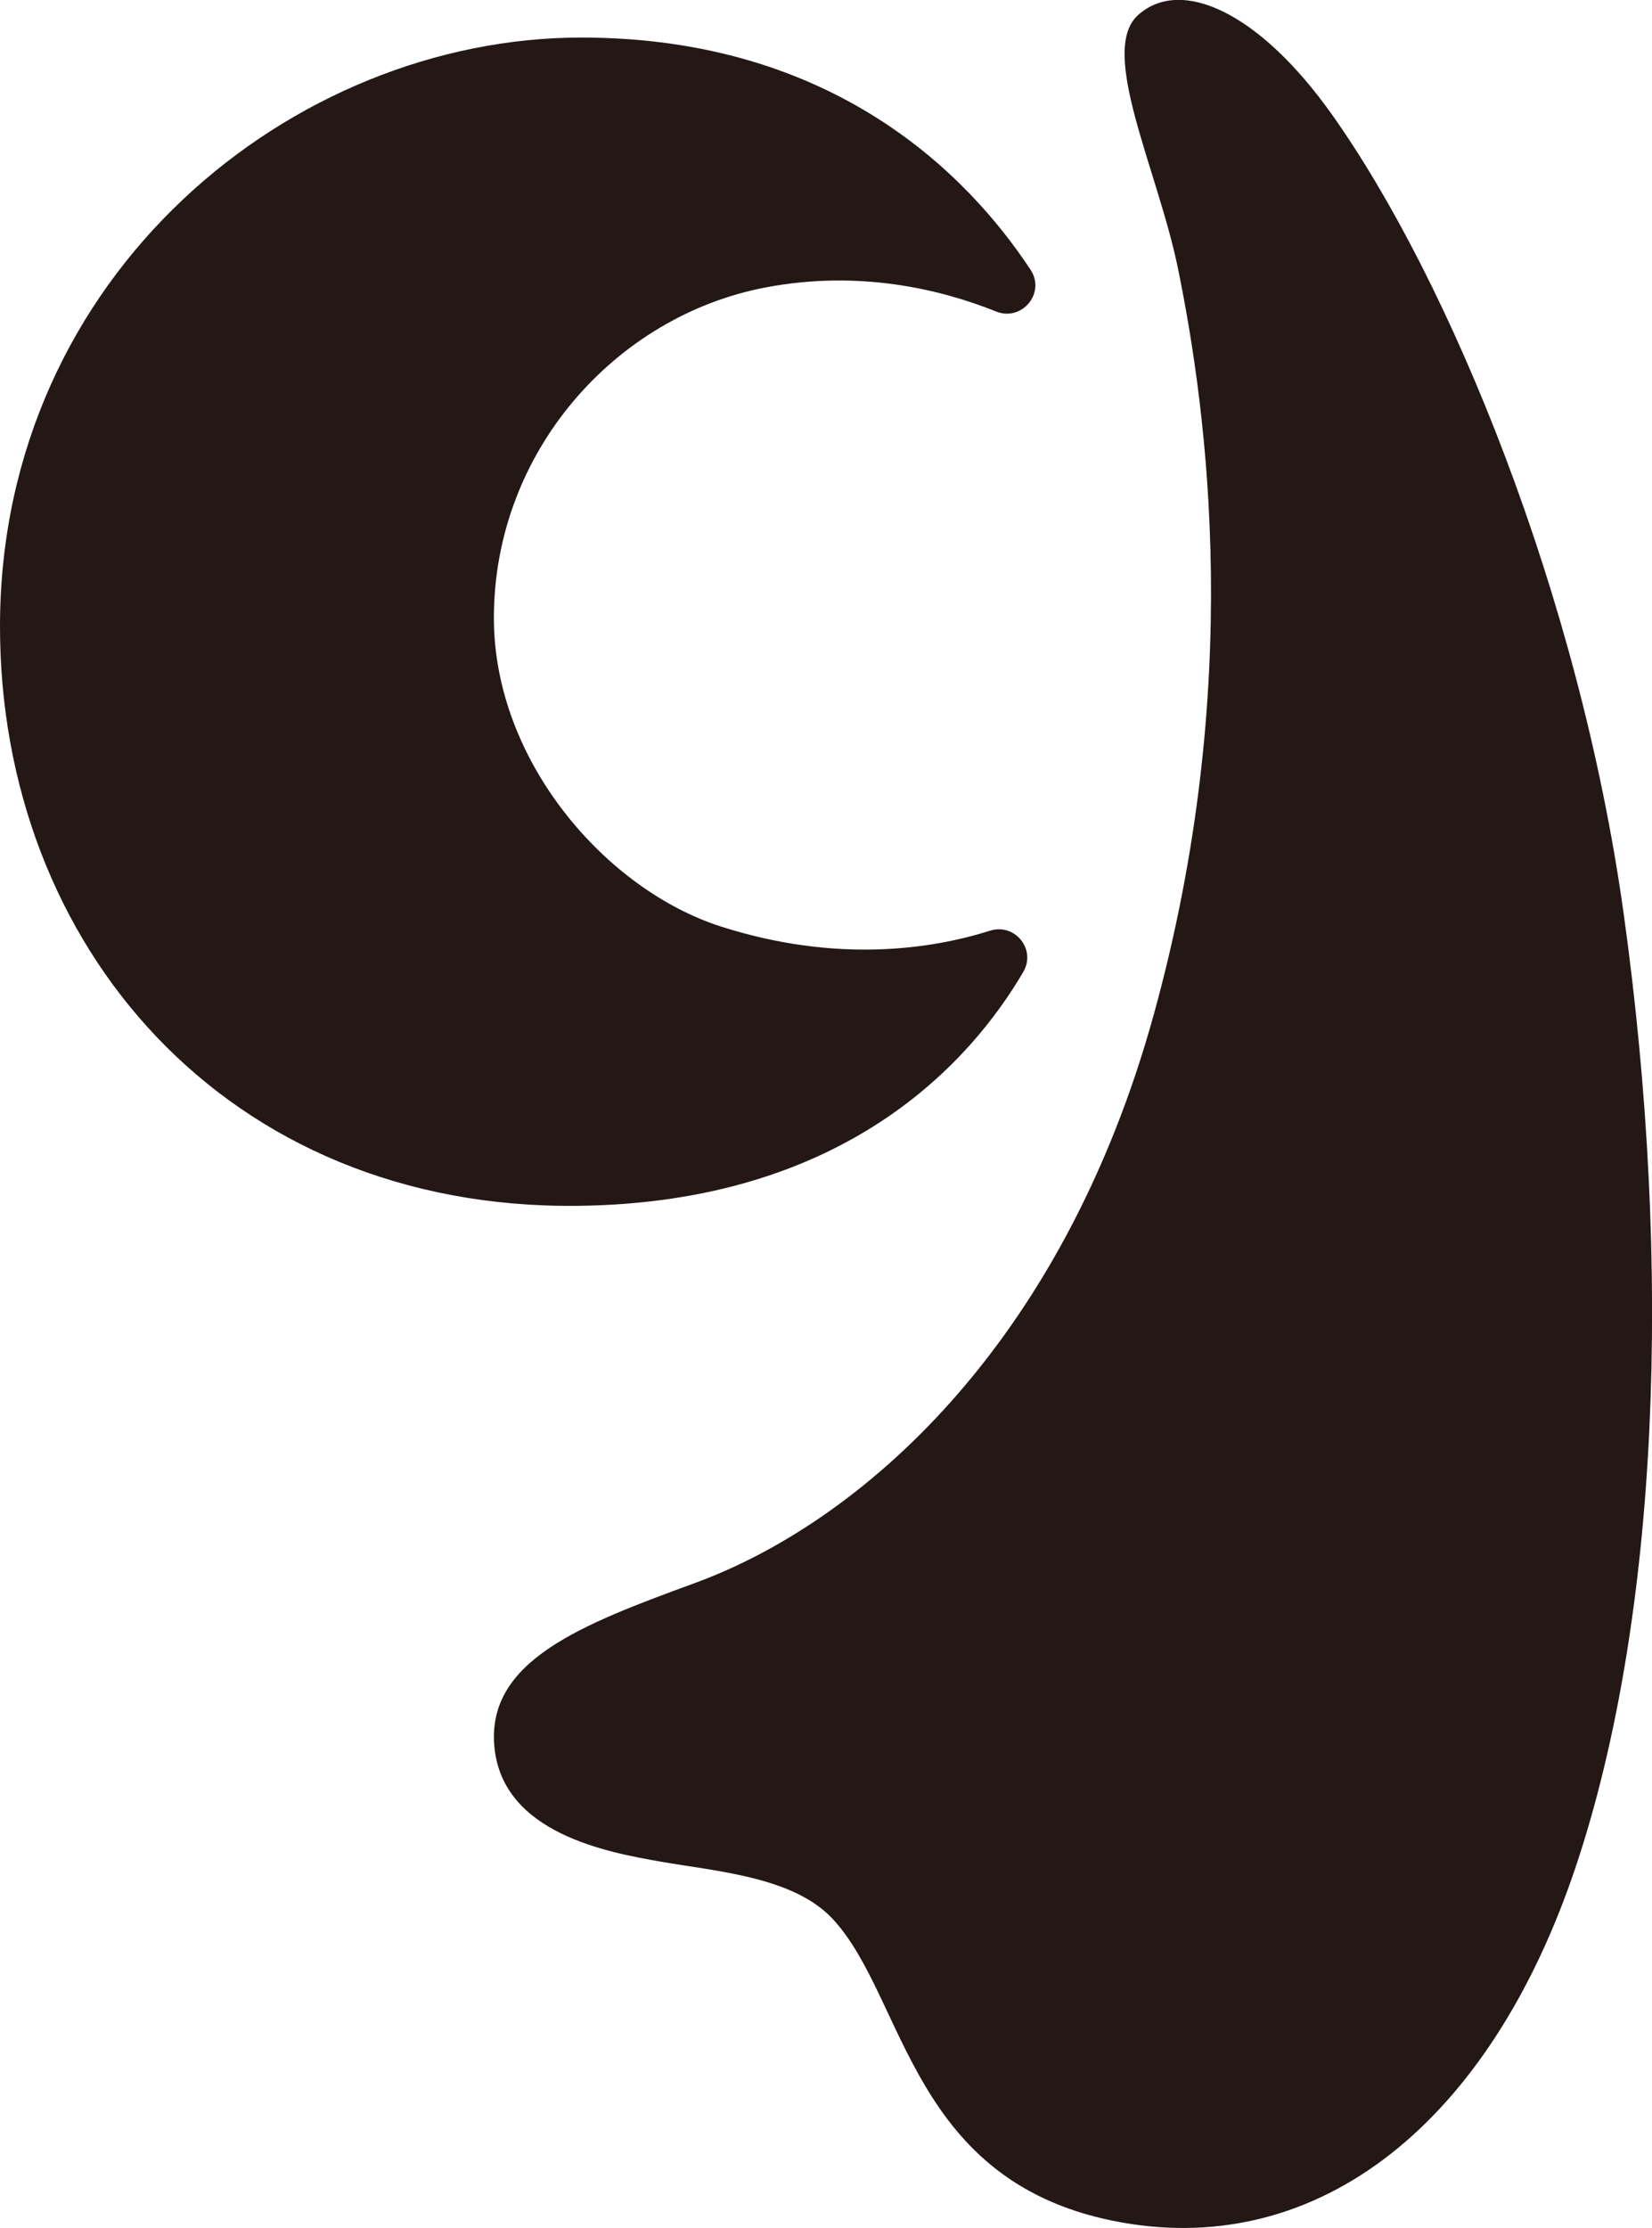
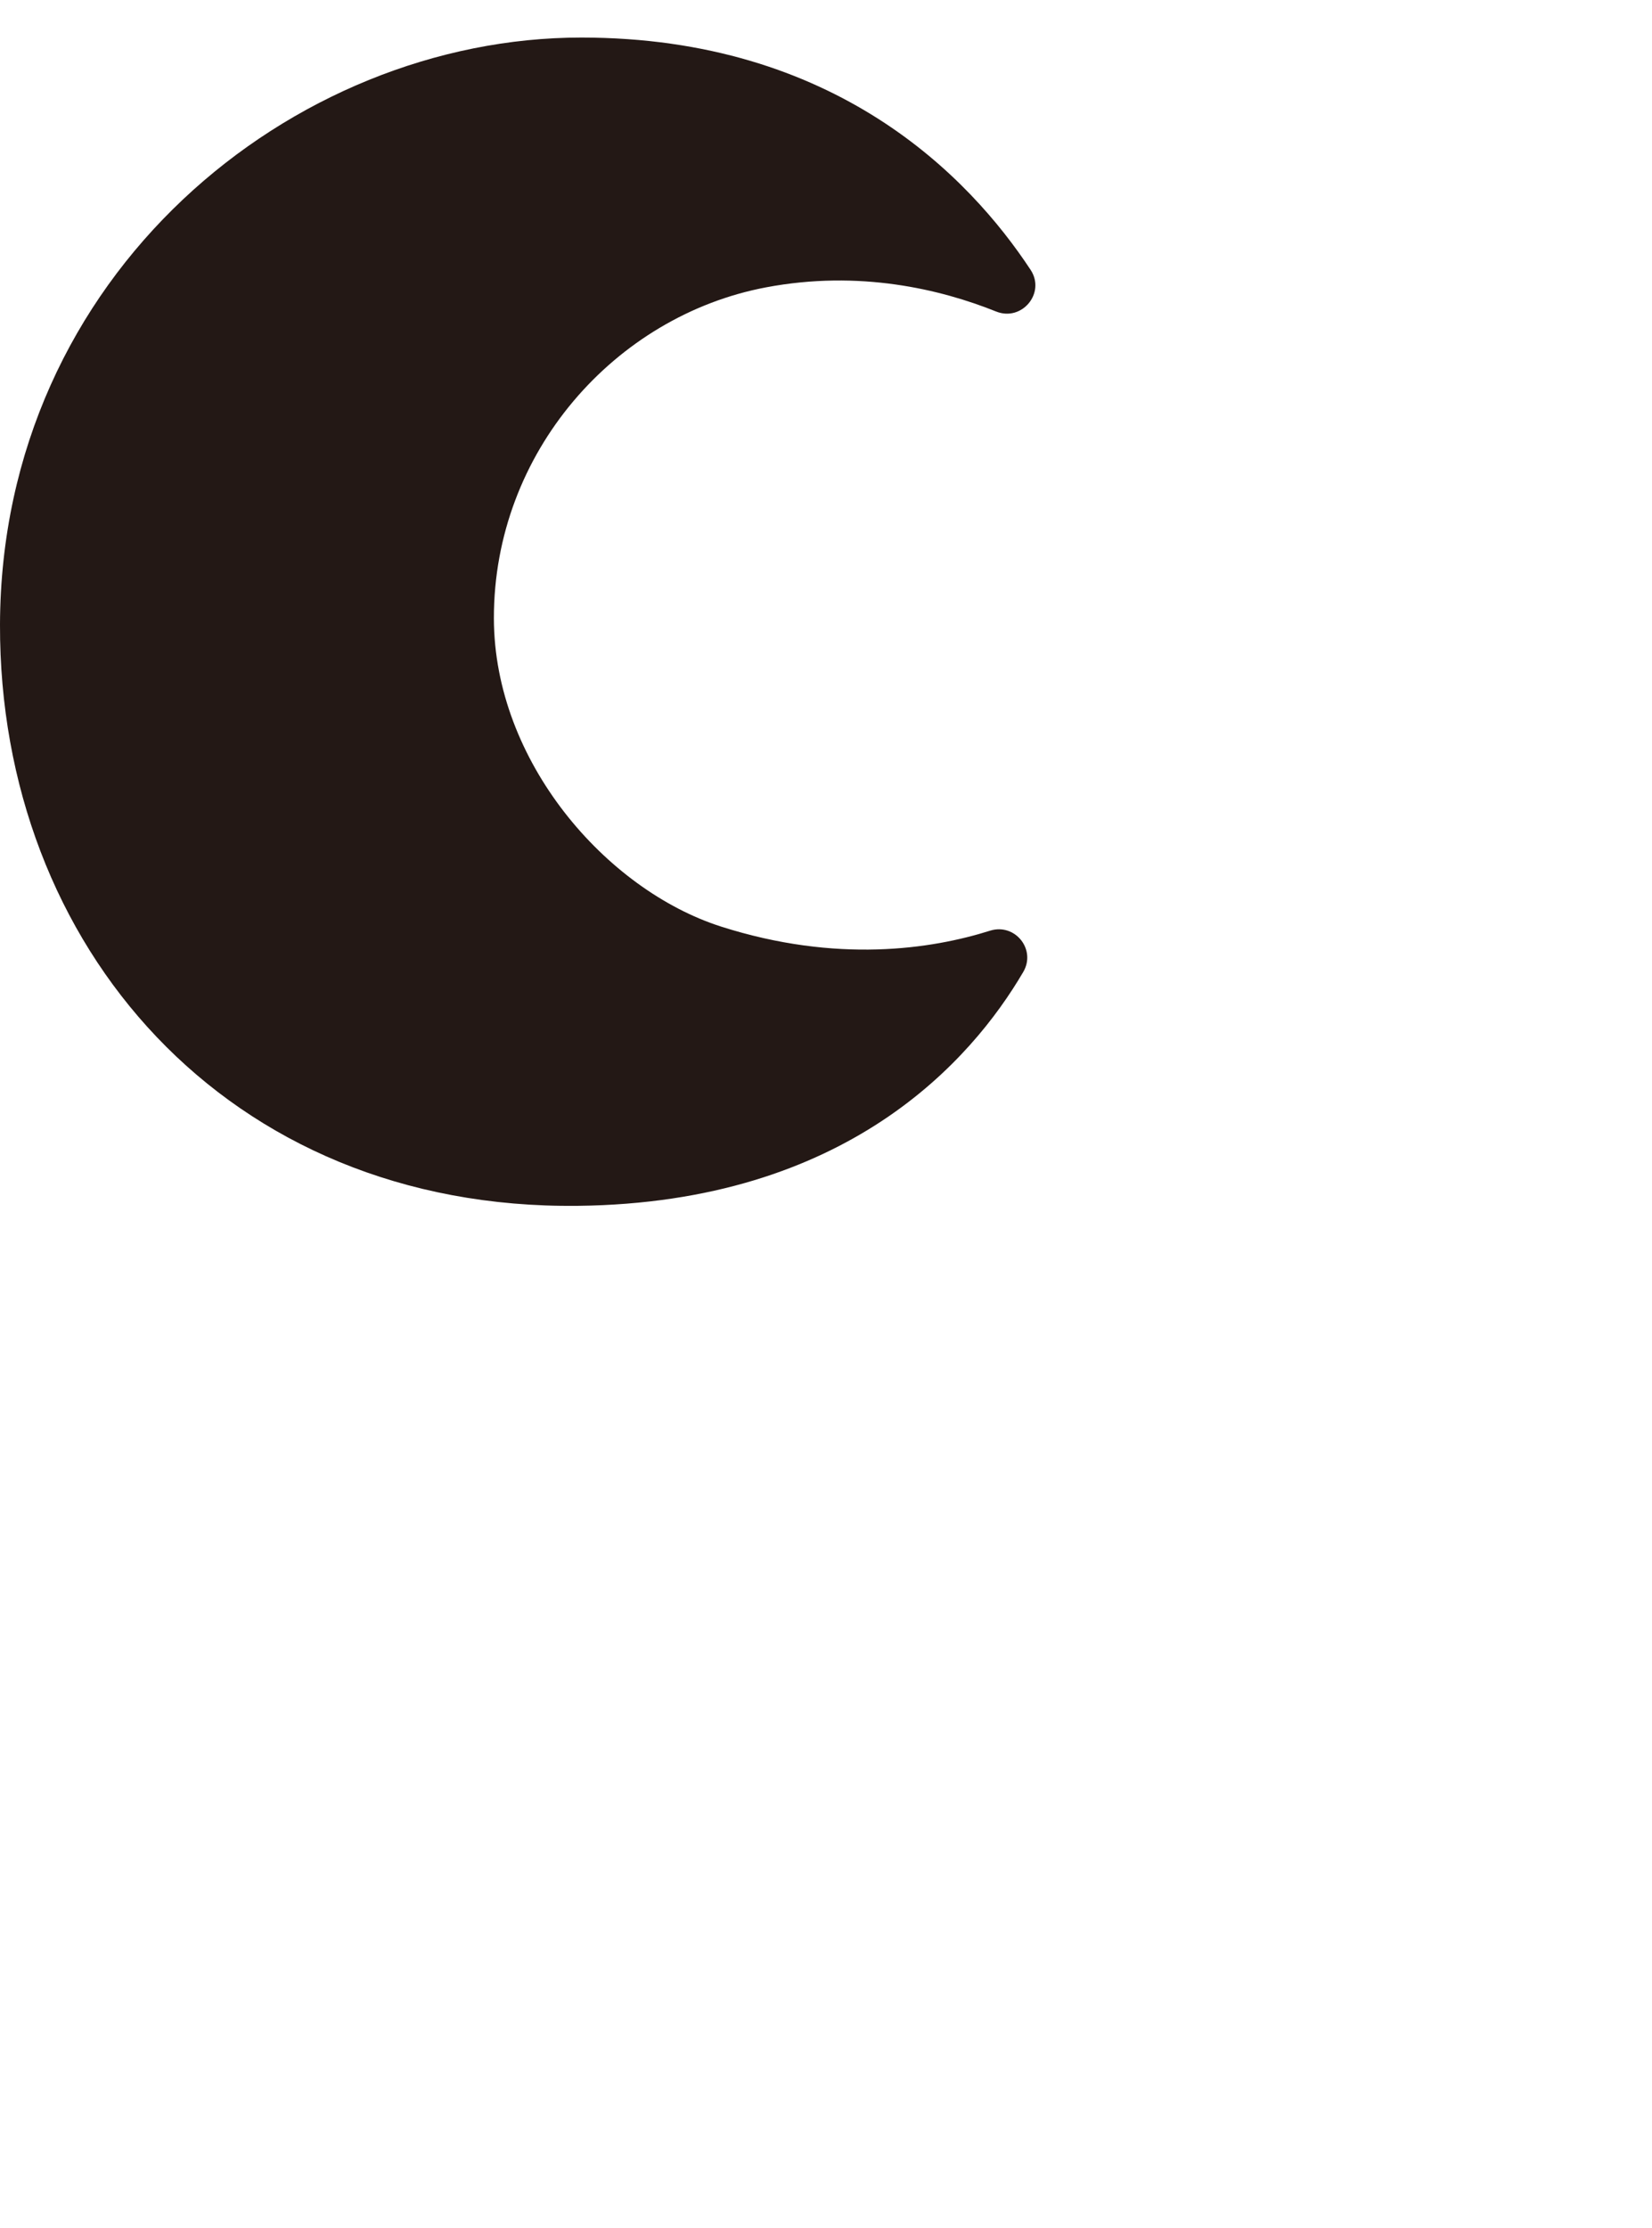
<svg xmlns="http://www.w3.org/2000/svg" id="_レイヤー_2" data-name="レイヤー 2" viewBox="0 0 96.4 129.95">
  <defs>
    <style>
      .cls-1 {
        fill: #231815;
      }
    </style>
  </defs>
  <g id="_レイヤー_1-2" data-name="レイヤー 1">
    <g>
      <path class="cls-1" d="M58.13,18.17c1.5.6,2.9-1.08,2.01-2.43-3.59-5.45-11.42-13.55-26.22-13.55C17.07,2.19.06,15.99,0,36.43c-.05,18.72,13.21,34.14,33.73,33.9,15.66-.18,22.95-8.47,25.98-13.64.77-1.31-.48-2.86-1.93-2.41-3.42,1.08-8.94,1.92-15.71-.24-6.71-2.15-13.24-9.64-13.25-17.98-.01-9.68,7.08-17.64,15.88-19.3,5.45-1.03,10.19.11,13.43,1.41Z" />
-       <path class="cls-1" d="M94.74,53.24c2.9,20.79,2.03,41.19-2.77,55.58-5.03,15.07-15.02,22.83-26.48,20.81-12.41-2.19-12.59-13.1-16.91-17.72-2.29-2.45-6.78-2.76-10.02-3.33-3.09-.54-9.23-1.64-9.71-6.69s5.15-7.16,11.7-9.56c9.54-3.49,21.42-13.69,26.8-33.24,5.25-19.07,3.11-34.98,1.4-43.38-1.17-5.77-4.69-12.74-2.33-14.84,2.5-2.23,7.05-.17,11.29,5.79,6.9,9.71,14.45,28.11,17.03,46.58Z" />
    </g>
  </g>
</svg>